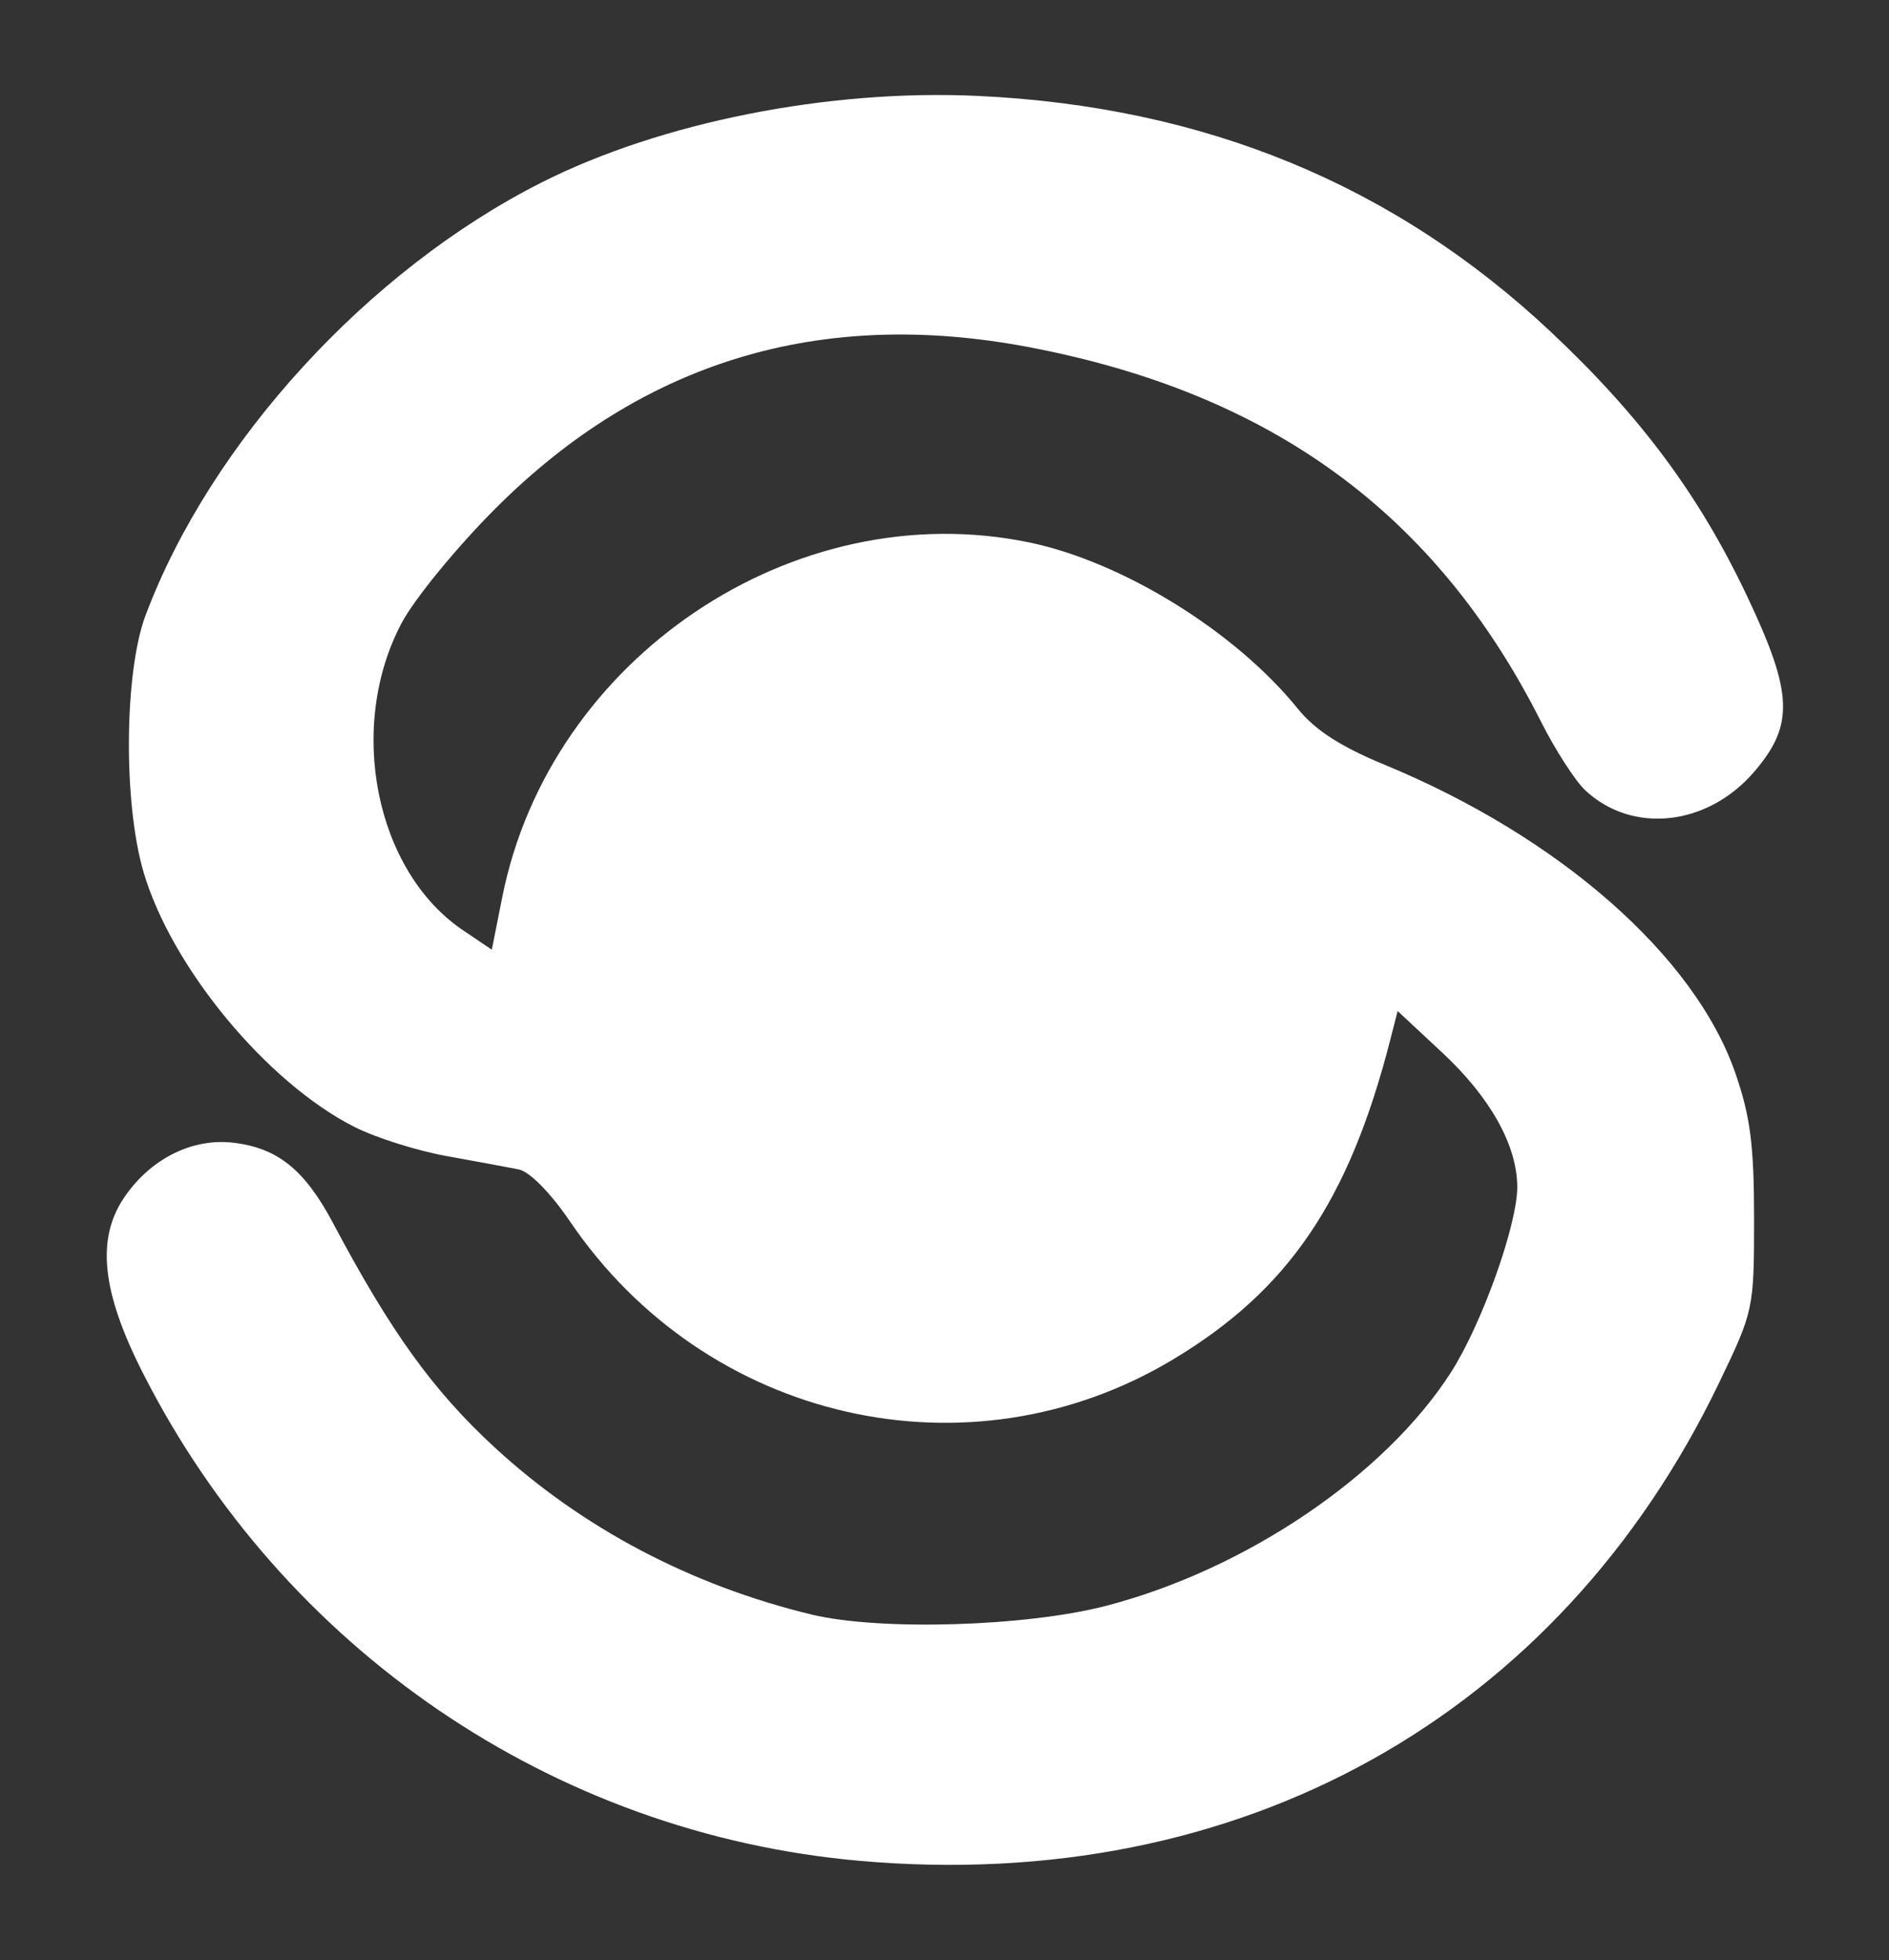
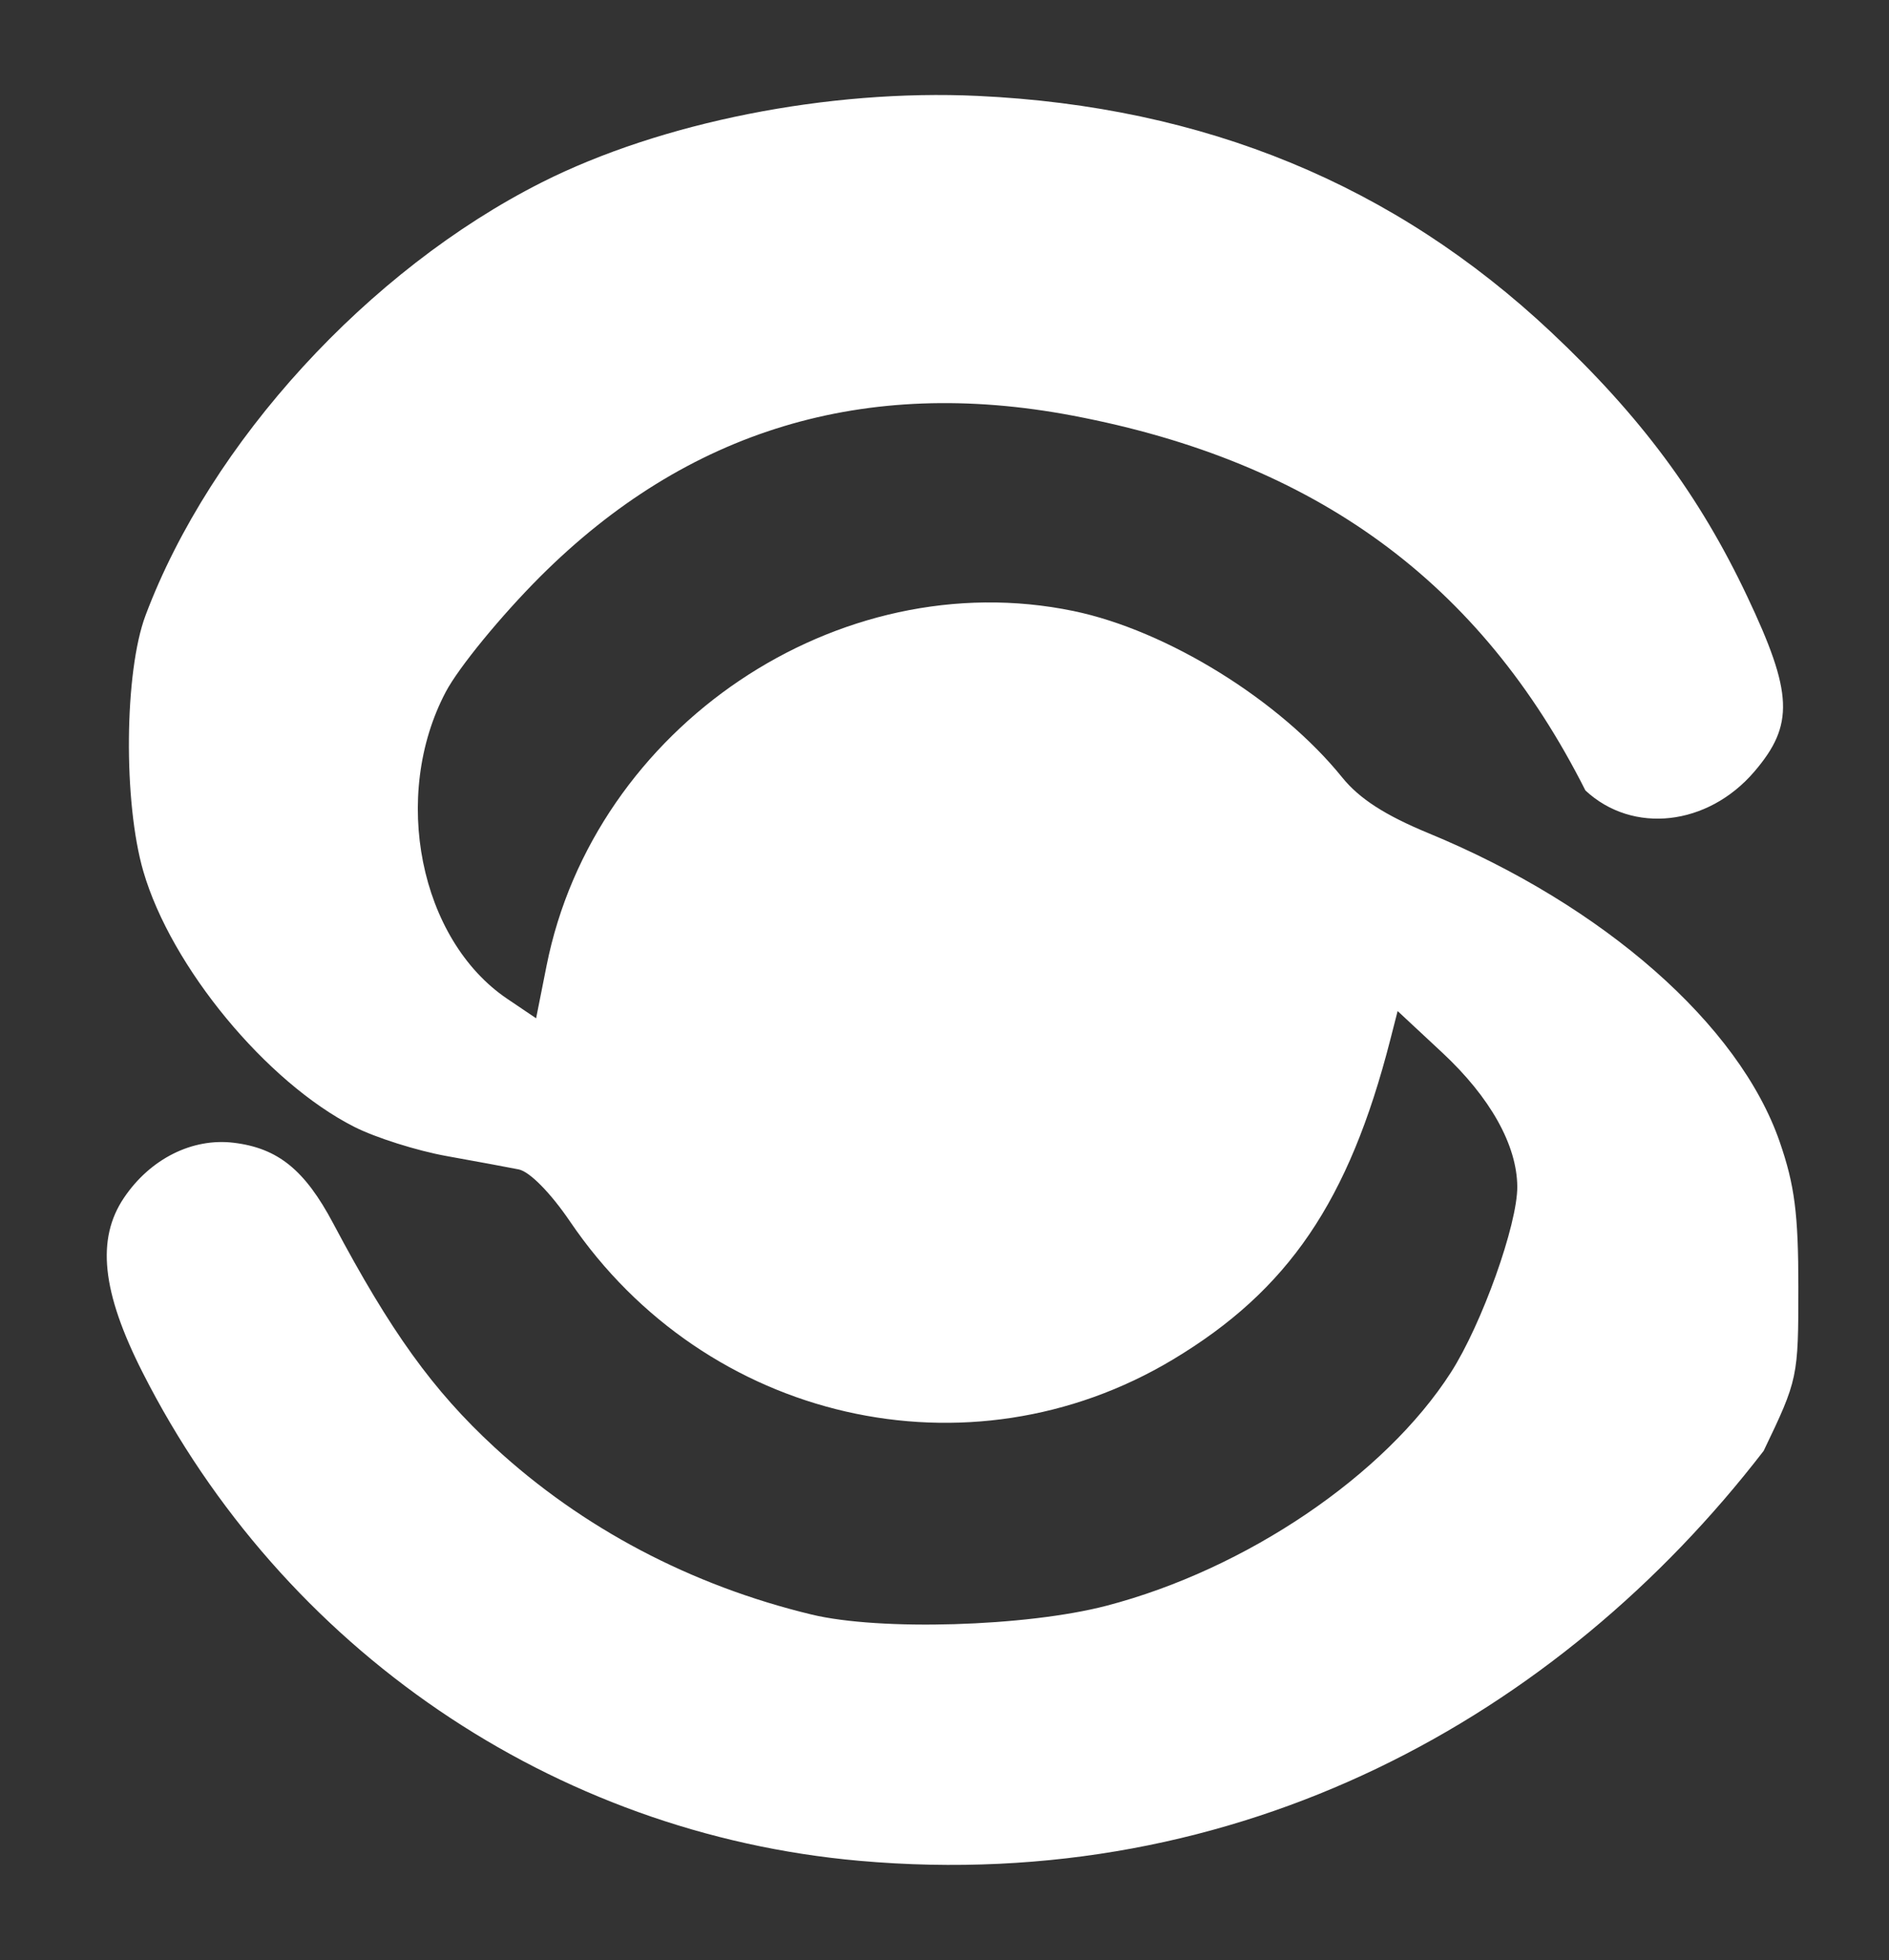
<svg xmlns="http://www.w3.org/2000/svg" xmlns:ns1="http://sodipodi.sourceforge.net/DTD/sodipodi-0.dtd" xmlns:ns2="http://www.inkscape.org/namespaces/inkscape" version="1.1" id="svg3013" ns1:docname="logo.svg" ns2:version="0.48.5 r10040" x="0px" y="0px" width="107px" height="111px" viewBox="0 0 107 111" enable-background="new 0 0 107 111" xml:space="preserve">
  <rect x="0" y="0" width="107" height="111" fill="#333333" stroke="none" />
  <defs id="defs2995" />
  <ns1:namedview ns2:cy="70.703422" ns2:cx="64.814214" ns2:zoom="6.8036036" showgrid="false" guidetolerance="10" gridtolerance="10" objecttolerance="10" borderopacity="1" pagecolor="#ffffff" bordercolor="#666666" id="namedview3019" ns2:current-layer="svg3013" ns2:window-maximized="1" ns2:window-y="-8" ns2:window-x="-8" ns2:window-height="838" ns2:window-width="1440" ns2:pageshadow="2" ns2:pageopacity="0">
	</ns1:namedview>
-   <path id="path3027" ns2:connector-curvature="0" fill="#A03B88" d="M48.679,105.364c-17.33-1.536-32.657-11.976-40.604-27.657  c-2.309-4.554-2.627-7.548-1.053-9.885c1.489-2.209,3.875-3.403,6.224-3.115c2.502,0.306,4.022,1.539,5.627,4.563  c3.257,6.138,5.657,9.467,9.132,12.673c4.962,4.576,11.135,7.831,17.97,9.477c3.871,0.932,12.156,0.685,16.697-0.498  c7.91-2.061,15.773-7.385,19.512-13.211c1.756-2.736,3.774-8.385,3.76-10.521c-0.017-2.354-1.531-5.058-4.256-7.594l-2.521-2.348  l-0.421,1.643c-2.34,9.125-5.772,14.17-12.306,18.088c-11.563,6.935-26.448,3.529-34.149-7.811c-1.103-1.624-2.291-2.83-2.909-2.953  c-0.575-0.115-2.413-0.455-4.086-0.756c-1.673-0.3-4.024-1.043-5.226-1.652c-4.98-2.523-10.378-9.059-11.951-14.469  c-1.141-3.924-1.077-11.296,0.125-14.494c3.686-9.805,12.616-19.56,22.444-24.517c6.757-3.408,16.247-5.29,24.692-4.896  c12.852,0.599,23.6,5.027,32.494,13.387c5.062,4.759,8.389,9.239,11.088,14.939c2.603,5.493,2.677,7.286,0.411,9.933  c-2.64,3.084-6.896,3.559-9.57,1.067c-0.571-0.532-1.7-2.279-2.509-3.884c-5.947-11.795-15.271-18.61-29.031-21.221  c-11.793-2.237-21.854,0.803-30.179,9.12c-2.208,2.206-4.611,5.137-5.339,6.514c-3.115,5.887-1.482,14.042,3.482,17.388l1.631,1.1  l0.591-2.97c2.692-13.54,16.523-22.85,29.848-20.091c5.299,1.097,11.696,5.057,15.222,9.424c0.973,1.203,2.426,2.141,4.908,3.165  c9.905,4.087,17.577,10.829,19.871,17.463c0.85,2.453,1.059,4.089,1.059,8.234c0,5.108-0.024,5.227-1.967,9.27  C88.281,97.227,70.221,107.273,48.679,105.364L48.679,105.364z" style="fill:#ffffff" />
+   <path id="path3027" ns2:connector-curvature="0" fill="#A03B88" d="M48.679,105.364c-17.33-1.536-32.657-11.976-40.604-27.657  c-2.309-4.554-2.627-7.548-1.053-9.885c1.489-2.209,3.875-3.403,6.224-3.115c2.502,0.306,4.022,1.539,5.627,4.563  c3.257,6.138,5.657,9.467,9.132,12.673c4.962,4.576,11.135,7.831,17.97,9.477c3.871,0.932,12.156,0.685,16.697-0.498  c7.91-2.061,15.773-7.385,19.512-13.211c1.756-2.736,3.774-8.385,3.76-10.521c-0.017-2.354-1.531-5.058-4.256-7.594l-2.521-2.348  l-0.421,1.643c-2.34,9.125-5.772,14.17-12.306,18.088c-11.563,6.935-26.448,3.529-34.149-7.811c-1.103-1.624-2.291-2.83-2.909-2.953  c-0.575-0.115-2.413-0.455-4.086-0.756c-1.673-0.3-4.024-1.043-5.226-1.652c-4.98-2.523-10.378-9.059-11.951-14.469  c-1.141-3.924-1.077-11.296,0.125-14.494c3.686-9.805,12.616-19.56,22.444-24.517c6.757-3.408,16.247-5.29,24.692-4.896  c12.852,0.599,23.6,5.027,32.494,13.387c5.062,4.759,8.389,9.239,11.088,14.939c2.603,5.493,2.677,7.286,0.411,9.933  c-2.64,3.084-6.896,3.559-9.57,1.067c-5.947-11.795-15.271-18.61-29.031-21.221  c-11.793-2.237-21.854,0.803-30.179,9.12c-2.208,2.206-4.611,5.137-5.339,6.514c-3.115,5.887-1.482,14.042,3.482,17.388l1.631,1.1  l0.591-2.97c2.692-13.54,16.523-22.85,29.848-20.091c5.299,1.097,11.696,5.057,15.222,9.424c0.973,1.203,2.426,2.141,4.908,3.165  c9.905,4.087,17.577,10.829,19.871,17.463c0.85,2.453,1.059,4.089,1.059,8.234c0,5.108-0.024,5.227-1.967,9.27  C88.281,97.227,70.221,107.273,48.679,105.364L48.679,105.364z" style="fill:#ffffff" />
</svg>